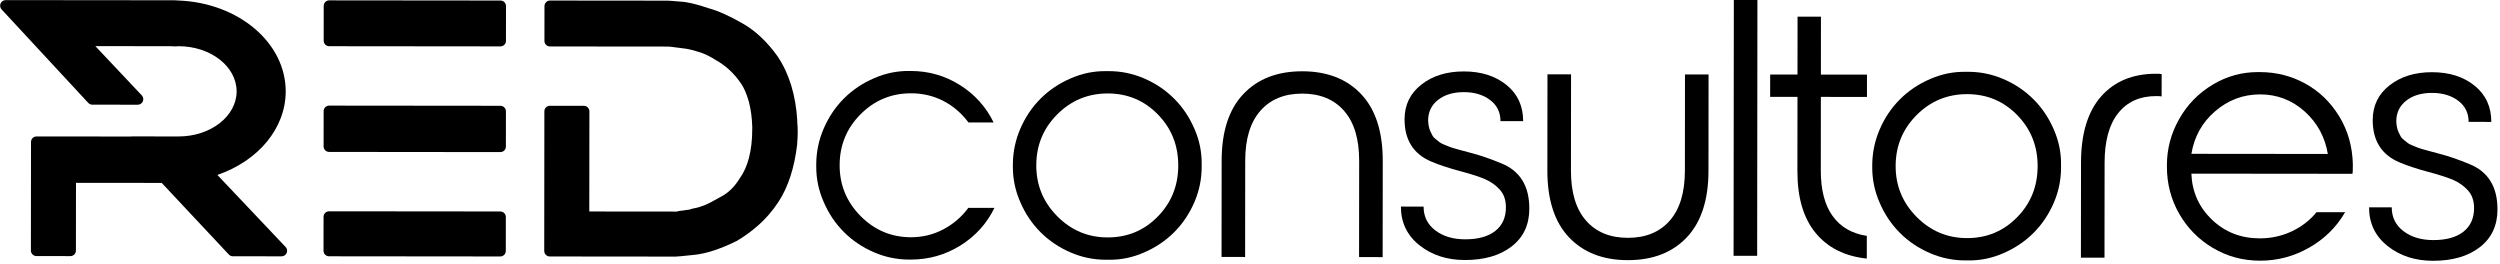
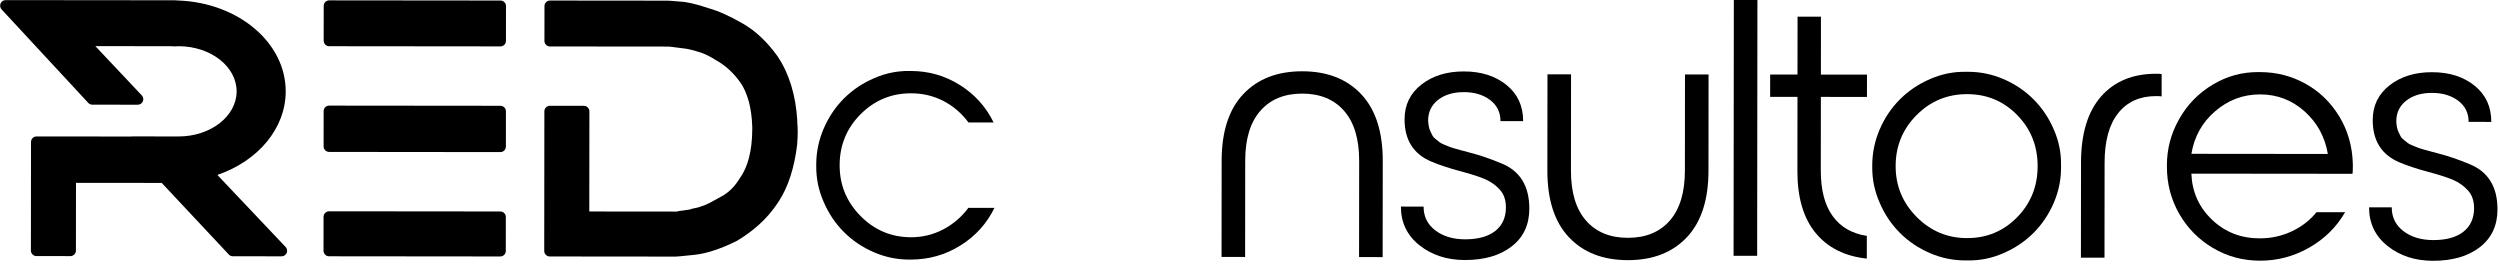
<svg xmlns="http://www.w3.org/2000/svg" width="100%" height="100%" viewBox="0 0 587 62" version="1.1" xml:space="preserve" style="fill-rule:evenodd;clip-rule:evenodd;stroke-linejoin:round;stroke-miterlimit:2;">
  <g transform="matrix(4.167,0,0,4.167,-230.578,-318.083)">
    <g transform="matrix(-0.001,1,-1,-0.001,73.886,76.354)">
      <path d="M0,-9.649L0,-0C0,0.172 0.139,0.311 0.311,0.311L2.273,0.311C2.446,0.311 2.584,0.172 2.584,-0L2.584,-9.649C2.584,-9.821 2.446,-9.96 2.273,-9.96L0.312,-9.96C0.14,-9.96 0,-9.821 0,-9.649" style="fill-rule:nonzero;" />
    </g>
    <g transform="matrix(-0.001,1,-1,-0.001,73.877,88.24)">
      <path d="M0,-9.649L0,-0C0,0.172 0.139,0.311 0.312,0.311L2.224,0.311C2.396,0.311 2.535,0.172 2.535,-0L2.535,-9.649C2.535,-9.821 2.396,-9.96 2.224,-9.96L0.312,-9.96C0.139,-9.96 0,-9.821 0,-9.649" style="fill-rule:nonzero;" />
    </g>
    <g transform="matrix(-0.001,1,-1,-0.001,73.882,82.285)">
      <path d="M0,-9.649L0,-0C0,0.172 0.139,0.311 0.311,0.311L2.298,0.311C2.47,0.311 2.609,0.172 2.609,-0L2.609,-9.649C2.609,-9.821 2.47,-9.96 2.298,-9.96L0.311,-9.96C0.14,-9.96 0,-9.821 0,-9.649" style="fill-rule:nonzero;" />
    </g>
    <g transform="matrix(-0.001,1,-1,-0.001,55.64,90.761)">
      <path d="M0,-15.56C0,-15.685 -0.074,-15.797 -0.188,-15.847C-0.303,-15.896 -0.436,-15.872 -0.526,-15.787L-4.582,-11.938C-5.384,-14.259 -7.227,-15.784 -9.292,-15.784C-12.026,-15.784 -14.274,-13.13 -14.407,-9.757C-14.416,-9.663 -14.421,-9.579 -14.421,-9.518L-14.421,0.001C-14.421,0.125 -14.348,0.236 -14.234,0.287C-14.12,0.336 -13.987,0.314 -13.897,0.23L-8.634,-4.659C-8.57,-4.718 -8.534,-4.8 -8.534,-4.887L-8.534,-7.449C-8.534,-7.573 -8.608,-7.686 -8.723,-7.735C-8.837,-7.784 -8.97,-7.76 -9.06,-7.675L-11.833,-5.055L-11.833,-9.341C-11.833,-9.379 -11.829,-9.444 -11.823,-9.52C-11.821,-9.534 -11.821,-9.547 -11.822,-9.56L-11.828,-9.649C-11.831,-9.682 -11.833,-9.714 -11.833,-9.748C-11.833,-11.551 -10.693,-13.018 -9.291,-13.018C-7.889,-13.018 -6.748,-11.551 -6.748,-9.748L-6.748,-7.126C-6.748,-7.104 -6.746,-7.081 -6.741,-7.06L-6.741,-1.747C-6.741,-1.575 -6.602,-1.435 -6.429,-1.435L-0.312,-1.435C-0.139,-1.435 0,-1.575 0,-1.747L0,-3.661C0,-3.833 -0.139,-3.972 -0.312,-3.972L-4.129,-3.972L-4.129,-8.803L-0.098,-12.588C-0.035,-12.647 0,-12.728 0,-12.815L0,-15.56Z" style="fill-rule:nonzero;" />
    </g>
    <g transform="matrix(-0.001,1,-1,-0.001,87.086,87.7)">
      <path d="M0,-12.11C-0.827,-12.655 -1.923,-13.01 -3.257,-13.166C-3.27,-13.168 -3.281,-13.168 -3.293,-13.168L-3.338,-13.167C-3.516,-13.184 -3.722,-13.193 -3.948,-13.193C-4.169,-13.193 -4.341,-13.185 -4.473,-13.168L-4.597,-13.168C-6.023,-13.081 -7.235,-12.707 -8.208,-12.052C-9.013,-11.475 -9.627,-10.824 -10.034,-10.118C-10.465,-9.376 -10.764,-8.706 -10.916,-8.148C-11.145,-7.476 -11.266,-6.954 -11.283,-6.563L-11.321,-6.095C-11.331,-5.974 -11.335,-5.894 -11.335,-5.857L-11.335,0.771C-11.335,0.943 -11.195,1.083 -11.023,1.083L-9.06,1.083C-8.887,1.083 -8.748,0.943 -8.748,0.771L-8.748,-5.882C-8.748,-5.948 -8.736,-6.065 -8.713,-6.228C-8.687,-6.406 -8.658,-6.639 -8.626,-6.91C-8.578,-7.178 -8.506,-7.455 -8.411,-7.732C-8.317,-8.001 -8.184,-8.27 -8.001,-8.553C-7.689,-9.127 -7.237,-9.615 -6.656,-10.006C-6.416,-10.171 -6.072,-10.317 -5.639,-10.441C-5.224,-10.551 -4.746,-10.616 -4.226,-10.632L-4.099,-10.632C-3.49,-10.632 -2.938,-10.568 -2.456,-10.441C-2.039,-10.332 -1.672,-10.17 -1.351,-9.946C-0.878,-9.658 -0.532,-9.317 -0.32,-8.925C-0.187,-8.693 -0.067,-8.475 0.041,-8.269C0.142,-8.075 0.224,-7.877 0.287,-7.672C0.316,-7.586 0.337,-7.501 0.352,-7.416C0.37,-7.305 0.398,-7.2 0.434,-7.105C0.447,-7.039 0.456,-6.973 0.462,-6.907C0.472,-6.823 0.483,-6.739 0.5,-6.656C0.501,-6.588 0.511,-6.527 0.527,-6.473C0.531,-6.436 0.539,-6.402 0.549,-6.371L0.549,-1.454L-5.094,-1.454C-5.266,-1.454 -5.405,-1.315 -5.405,-1.142L-5.405,0.771C-5.405,0.943 -5.266,1.083 -5.094,1.083L2.774,1.083C2.946,1.083 3.086,0.943 3.086,0.771L3.086,-6.336C3.086,-6.373 3.078,-6.484 3.059,-6.669C3.042,-6.837 3.018,-7.081 2.983,-7.401C2.913,-8.054 2.657,-8.835 2.215,-9.736C1.988,-10.139 1.687,-10.554 1.322,-10.972C0.953,-11.394 0.508,-11.777 0,-12.11" style="fill-rule:nonzero;" />
    </g>
    <g transform="matrix(-0.001,1,-1,-0.001,111.371,85.561)">
      <path d="M0,10.043C-0.678,10.036 -1.332,9.899 -1.962,9.63C-2.62,9.349 -3.19,8.966 -3.673,8.483C-4.156,8 -4.539,7.43 -4.821,6.772C-5.096,6.142 -5.23,5.487 -5.223,4.81L-5.223,4.719C-5.223,3.713 -4.96,2.791 -4.433,1.952C-3.907,1.113 -3.204,0.479 -2.325,0.05L-2.325,1.469C-2.841,1.851 -3.244,2.321 -3.533,2.877C-3.821,3.435 -3.965,4.042 -3.965,4.699C-3.965,5.813 -3.571,6.762 -2.783,7.547C-1.994,8.332 -1.037,8.725 0.09,8.725C1.204,8.725 2.159,8.331 2.954,7.542C3.749,6.754 4.146,5.806 4.146,4.699C4.146,4.055 3.999,3.451 3.704,2.888C3.408,2.324 3.002,1.851 2.486,1.469L2.486,0C3.371,0.429 4.079,1.068 4.609,1.917C5.139,2.766 5.404,3.7 5.404,4.719L5.404,4.81C5.404,5.487 5.27,6.142 5.001,6.772C4.72,7.43 4.337,8 3.854,8.483C3.371,8.966 2.801,9.349 2.144,9.63C1.513,9.906 0.859,10.043 0.181,10.043L0,10.043Z" style="fill-rule:nonzero;" />
    </g>
    <g transform="matrix(-0.001,1,-1,-0.001,120.548,88.522)">
-       <path d="M0,5.643C0.795,4.854 1.193,3.907 1.193,2.8C1.193,1.686 0.8,0.745 0.015,-0.023C-0.77,-0.791 -1.729,-1.175 -2.863,-1.175C-3.997,-1.175 -4.956,-0.791 -5.741,-0.023C-6.526,0.745 -6.919,1.686 -6.919,2.8C-6.919,3.914 -6.524,4.863 -5.736,5.648C-4.948,6.433 -3.99,6.825 -2.863,6.825C-1.75,6.825 -0.795,6.432 0,5.643M-2.954,8.144C-3.631,8.137 -4.286,7.999 -4.916,7.731C-5.574,7.449 -6.144,7.067 -6.627,6.584C-7.11,6.101 -7.493,5.531 -7.774,4.873C-8.049,4.243 -8.184,3.588 -8.177,2.911L-8.177,2.729C-8.177,2.052 -8.042,1.398 -7.774,0.767C-7.493,0.109 -7.11,-0.461 -6.627,-0.944C-6.144,-1.427 -5.574,-1.809 -4.916,-2.091C-4.286,-2.366 -3.631,-2.501 -2.954,-2.494L-2.772,-2.494C-2.095,-2.494 -1.441,-2.359 -0.81,-2.091C-0.152,-1.809 0.417,-1.427 0.901,-0.944C1.384,-0.461 1.766,0.109 2.048,0.767C2.323,1.398 2.458,2.052 2.451,2.729L2.451,2.911C2.451,3.588 2.316,4.243 2.048,4.873C1.766,5.531 1.384,6.101 0.901,6.584C0.417,7.067 -0.152,7.449 -0.81,7.731C-1.441,8.006 -2.095,8.144 -2.772,8.144L-2.954,8.144Z" style="fill-rule:nonzero;" />
-     </g>
+       </g>
    <g transform="matrix(-0.001,1,-1,-0.001,133.249,85.397)">
      <path d="M0,9.078C-1.644,9.078 -2.895,8.672 -3.754,7.86C-4.613,7.049 -5.042,5.942 -5.042,4.539C-5.042,3.137 -4.613,2.03 -3.754,1.218C-2.895,0.407 -1.644,0 0,0L5.424,0L5.424,1.329L0,1.329C-1.228,1.329 -2.166,1.613 -2.813,2.18C-3.46,2.746 -3.784,3.533 -3.784,4.539C-3.784,5.546 -3.46,6.332 -2.813,6.899C-2.166,7.466 -1.228,7.75 0,7.75L5.424,7.75L5.424,9.078L0,9.078Z" style="fill-rule:nonzero;" />
    </g>
    <g transform="matrix(-0.001,1,-1,-0.001,140.23,87.979)">
      <path d="M0,4.68C0.557,4.68 1.003,4.46 1.338,4.021C1.674,3.581 1.842,3.019 1.842,2.335C1.842,1.604 1.684,1.039 1.369,0.639C1.053,0.241 0.611,0.041 0.041,0.041C-0.375,0.041 -0.711,0.158 -0.966,0.393C-1.208,0.615 -1.397,0.879 -1.535,1.188C-1.672,1.496 -1.825,1.966 -1.993,2.597C-2.16,3.234 -2.341,3.784 -2.536,4.247C-2.958,5.254 -3.753,5.757 -4.921,5.757C-5.733,5.757 -6.387,5.438 -6.883,4.801C-7.374,4.17 -7.618,3.375 -7.618,2.416C-7.618,1.443 -7.365,0.643 -6.858,0.015C-6.352,-0.612 -5.672,-0.925 -4.82,-0.925L-4.82,0.352C-5.317,0.352 -5.713,0.547 -6.008,0.936C-6.303,1.326 -6.451,1.819 -6.451,2.416C-6.451,3.013 -6.305,3.497 -6.013,3.87C-5.721,4.243 -5.331,4.429 -4.84,4.429C-4.72,4.422 -4.609,4.409 -4.508,4.388C-4.408,4.368 -4.312,4.336 -4.222,4.293C-4.131,4.249 -4.054,4.21 -3.99,4.177C-3.926,4.143 -3.861,4.081 -3.794,3.991C-3.727,3.9 -3.673,3.833 -3.633,3.789C-3.593,3.746 -3.546,3.657 -3.492,3.523C-3.438,3.388 -3.398,3.289 -3.371,3.226C-3.344,3.162 -3.306,3.041 -3.255,2.864C-3.205,2.686 -3.17,2.556 -3.15,2.476C-3.13,2.396 -3.089,2.244 -3.029,2.023C-2.895,1.5 -2.7,0.93 -2.445,0.312C-2.023,-0.748 -1.17,-1.278 0.111,-1.278C1.017,-1.278 1.726,-0.947 2.239,-0.286C2.752,0.374 3.009,1.255 3.009,2.355C3.009,3.362 2.732,4.214 2.179,4.911C1.625,5.609 0.899,5.958 0,5.958L0,4.68Z" style="fill-rule:nonzero;" />
    </g>
    <g transform="matrix(-0.001,1,-1,-0.001,151.608,80.531)">
-       <path d="M0,9.078L0,7.749L5.424,7.749C6.652,7.749 7.59,7.466 8.237,6.899C8.884,6.332 9.208,5.546 9.208,4.539C9.208,3.533 8.884,2.746 8.237,2.179C7.59,1.612 6.652,1.329 5.424,1.329L0,1.329L0,0L5.424,0C7.068,0 8.319,0.407 9.178,1.218C10.037,2.03 10.466,3.137 10.466,4.539C10.466,5.941 10.037,7.049 9.178,7.86C8.319,8.672 7.068,9.078 5.424,9.078L0,9.078Z" style="fill-rule:nonzero;" />
+       <path d="M0,9.078L0,7.749L5.424,7.749C6.652,7.749 7.59,7.466 8.237,6.899C8.884,6.332 9.208,5.546 9.208,4.539C9.208,3.533 8.884,2.746 8.237,2.179C7.59,1.612 6.652,1.329 5.424,1.329L0,1.329L0,0L5.424,0C7.068,0 8.319,0.407 9.178,1.218C10.037,2.03 10.466,3.137 10.466,4.539C10.466,5.941 10.037,7.049 9.178,7.86C8.319,8.672 7.068,9.078 5.424,9.078Z" style="fill-rule:nonzero;" />
    </g>
    <g transform="matrix(-0.001,1,-1,-0.001,575.127,46.05)">
      <rect x="30.686" y="420.736" width="14.432" height="1.329" />
    </g>
    <g transform="matrix(-0.001,1,-1,-0.001,160.534,80.538)">
      <path d="M0,5.455L0,3.915L-3.261,3.915L-3.261,2.597L0,2.597L0,0L1.258,0L1.258,2.597L5.404,2.597C6.498,2.597 7.353,2.374 7.97,1.928C8.588,1.482 8.96,0.839 9.087,0L10.366,0C10.238,1.235 9.758,2.196 8.927,2.884C8.094,3.572 6.934,3.915 5.444,3.915L1.258,3.915L1.258,5.455L0,5.455Z" style="fill-rule:nonzero;" />
    </g>
    <g transform="matrix(-0.001,1,-1,-0.001,168.971,88.56)">
      <path d="M0,5.642C0.795,4.854 1.193,3.906 1.193,2.799C1.193,1.685 0.8,0.745 0.015,-0.024C-0.77,-0.792 -1.729,-1.176 -2.863,-1.176C-3.997,-1.176 -4.956,-0.792 -5.741,-0.024C-6.526,0.745 -6.919,1.685 -6.919,2.799C-6.919,3.913 -6.524,4.862 -5.736,5.647C-4.948,6.432 -3.99,6.825 -2.863,6.825C-1.75,6.825 -0.795,6.431 0,5.642M-2.954,8.143C-3.631,8.136 -4.286,7.998 -4.916,7.73C-5.574,7.449 -6.144,7.066 -6.627,6.583C-7.11,6.1 -7.493,5.53 -7.774,4.872C-8.049,4.242 -8.184,3.587 -8.177,2.91L-8.177,2.728C-8.177,2.051 -8.042,1.397 -7.774,0.766C-7.493,0.109 -7.11,-0.462 -6.627,-0.944C-6.144,-1.428 -5.574,-1.81 -4.916,-2.092C-4.286,-2.367 -3.631,-2.501 -2.954,-2.495L-2.772,-2.495C-2.095,-2.495 -1.441,-2.36 -0.81,-2.092C-0.152,-1.81 0.417,-1.428 0.901,-0.944C1.384,-0.462 1.766,0.109 2.048,0.766C2.323,1.397 2.458,2.051 2.451,2.728L2.451,2.91C2.451,3.587 2.316,4.242 2.048,4.872C1.766,5.53 1.384,6.1 0.901,6.583C0.417,7.066 -0.152,7.449 -0.81,7.73C-1.441,8.005 -2.095,8.143 -2.772,8.143L-2.954,8.143Z" style="fill-rule:nonzero;" />
    </g>
    <g transform="matrix(-0.001,1,-1,-0.001,177.133,85.502)">
      <path d="M0,4.539C-1.63,4.539 -2.873,4.163 -3.729,3.412C-4.584,2.66 -5.012,1.627 -5.012,0.312C-5.012,0.144 -5.005,0.04 -4.992,0L-3.733,0C-3.747,0.04 -3.753,0.144 -3.753,0.312C-3.753,1.225 -3.434,1.935 -2.792,2.446C-2.152,2.956 -1.221,3.21 0,3.21L5.354,3.21L5.354,4.539L0,4.539Z" style="fill-rule:nonzero;" />
    </g>
    <g transform="matrix(-0.001,1,-1,-0.001,178.844,85.001)">
      <path d="M0,-7.658C-0.953,-7.497 -1.748,-7.065 -2.385,-6.36C-3.029,-5.642 -3.352,-4.804 -3.352,-3.844C-3.352,-2.878 -3.029,-2.026 -2.385,-1.288C-1.761,-0.57 -0.966,-0.131 0,0.03L0,-7.658ZM0.644,1.409C-0.275,1.409 -1.134,1.184 -1.932,0.735C-2.758,0.279 -3.415,-0.359 -3.905,-1.177C-4.375,-1.962 -4.609,-2.807 -4.609,-3.713L-4.609,-3.824C-4.609,-4.75 -4.393,-5.605 -3.96,-6.39C-3.527,-7.175 -2.914,-7.811 -2.119,-8.298C-1.324,-8.783 -0.43,-9.04 0.563,-9.067L0.745,-9.067C0.939,-9.067 1.063,-9.06 1.117,-9.047L1.117,0.03C2.144,-0.01 3.007,-0.397 3.708,-1.132C4.41,-1.866 4.76,-2.764 4.76,-3.824C4.76,-4.461 4.629,-5.06 4.368,-5.62C4.106,-6.18 3.744,-6.649 3.281,-7.024L3.281,-8.635C4.119,-8.151 4.785,-7.479 5.278,-6.616C5.771,-5.755 6.018,-4.83 6.018,-3.844C6.018,-2.878 5.78,-1.992 5.303,-1.187C4.827,-0.382 4.185,0.252 3.376,0.715C2.568,1.178 1.684,1.409 0.725,1.409L0.644,1.409Z" style="fill-rule:nonzero;" />
    </g>
    <g transform="matrix(-0.001,1,-1,-0.001,194.783,88.022)">
      <path d="M0,4.68C0.557,4.68 1.003,4.46 1.338,4.021C1.674,3.581 1.842,3.02 1.842,2.335C1.842,1.604 1.684,1.039 1.369,0.639C1.053,0.241 0.611,0.041 0.041,0.041C-0.375,0.041 -0.711,0.158 -0.966,0.393C-1.208,0.615 -1.397,0.879 -1.535,1.188C-1.672,1.496 -1.825,1.967 -1.993,2.597C-2.16,3.235 -2.341,3.784 -2.536,4.247C-2.958,5.254 -3.753,5.757 -4.921,5.757C-5.733,5.757 -6.387,5.438 -6.883,4.801C-7.374,4.17 -7.618,3.375 -7.618,2.416C-7.618,1.443 -7.365,0.643 -6.858,0.016C-6.352,-0.612 -5.672,-0.925 -4.82,-0.925L-4.82,0.353C-5.317,0.353 -5.713,0.547 -6.008,0.936C-6.303,1.326 -6.451,1.819 -6.451,2.416C-6.451,3.013 -6.305,3.498 -6.013,3.87C-5.721,4.243 -5.331,4.429 -4.84,4.429C-4.72,4.422 -4.609,4.409 -4.508,4.388C-4.408,4.368 -4.312,4.336 -4.222,4.293C-4.131,4.249 -4.054,4.211 -3.99,4.177C-3.926,4.143 -3.861,4.081 -3.794,3.991C-3.727,3.9 -3.673,3.833 -3.633,3.789C-3.593,3.746 -3.546,3.657 -3.492,3.523C-3.438,3.389 -3.398,3.29 -3.371,3.226C-3.344,3.162 -3.306,3.041 -3.255,2.864C-3.205,2.686 -3.17,2.557 -3.15,2.476C-3.13,2.396 -3.089,2.245 -3.029,2.023C-2.895,1.5 -2.7,0.93 -2.445,0.312C-2.023,-0.747 -1.17,-1.278 0.111,-1.278C1.017,-1.278 1.726,-0.947 2.239,-0.286C2.752,0.375 3.009,1.255 3.009,2.355C3.009,3.362 2.732,4.214 2.179,4.912C1.625,5.61 0.899,5.958 0,5.958L0,4.68Z" style="fill-rule:nonzero;" />
    </g>
  </g>
</svg>